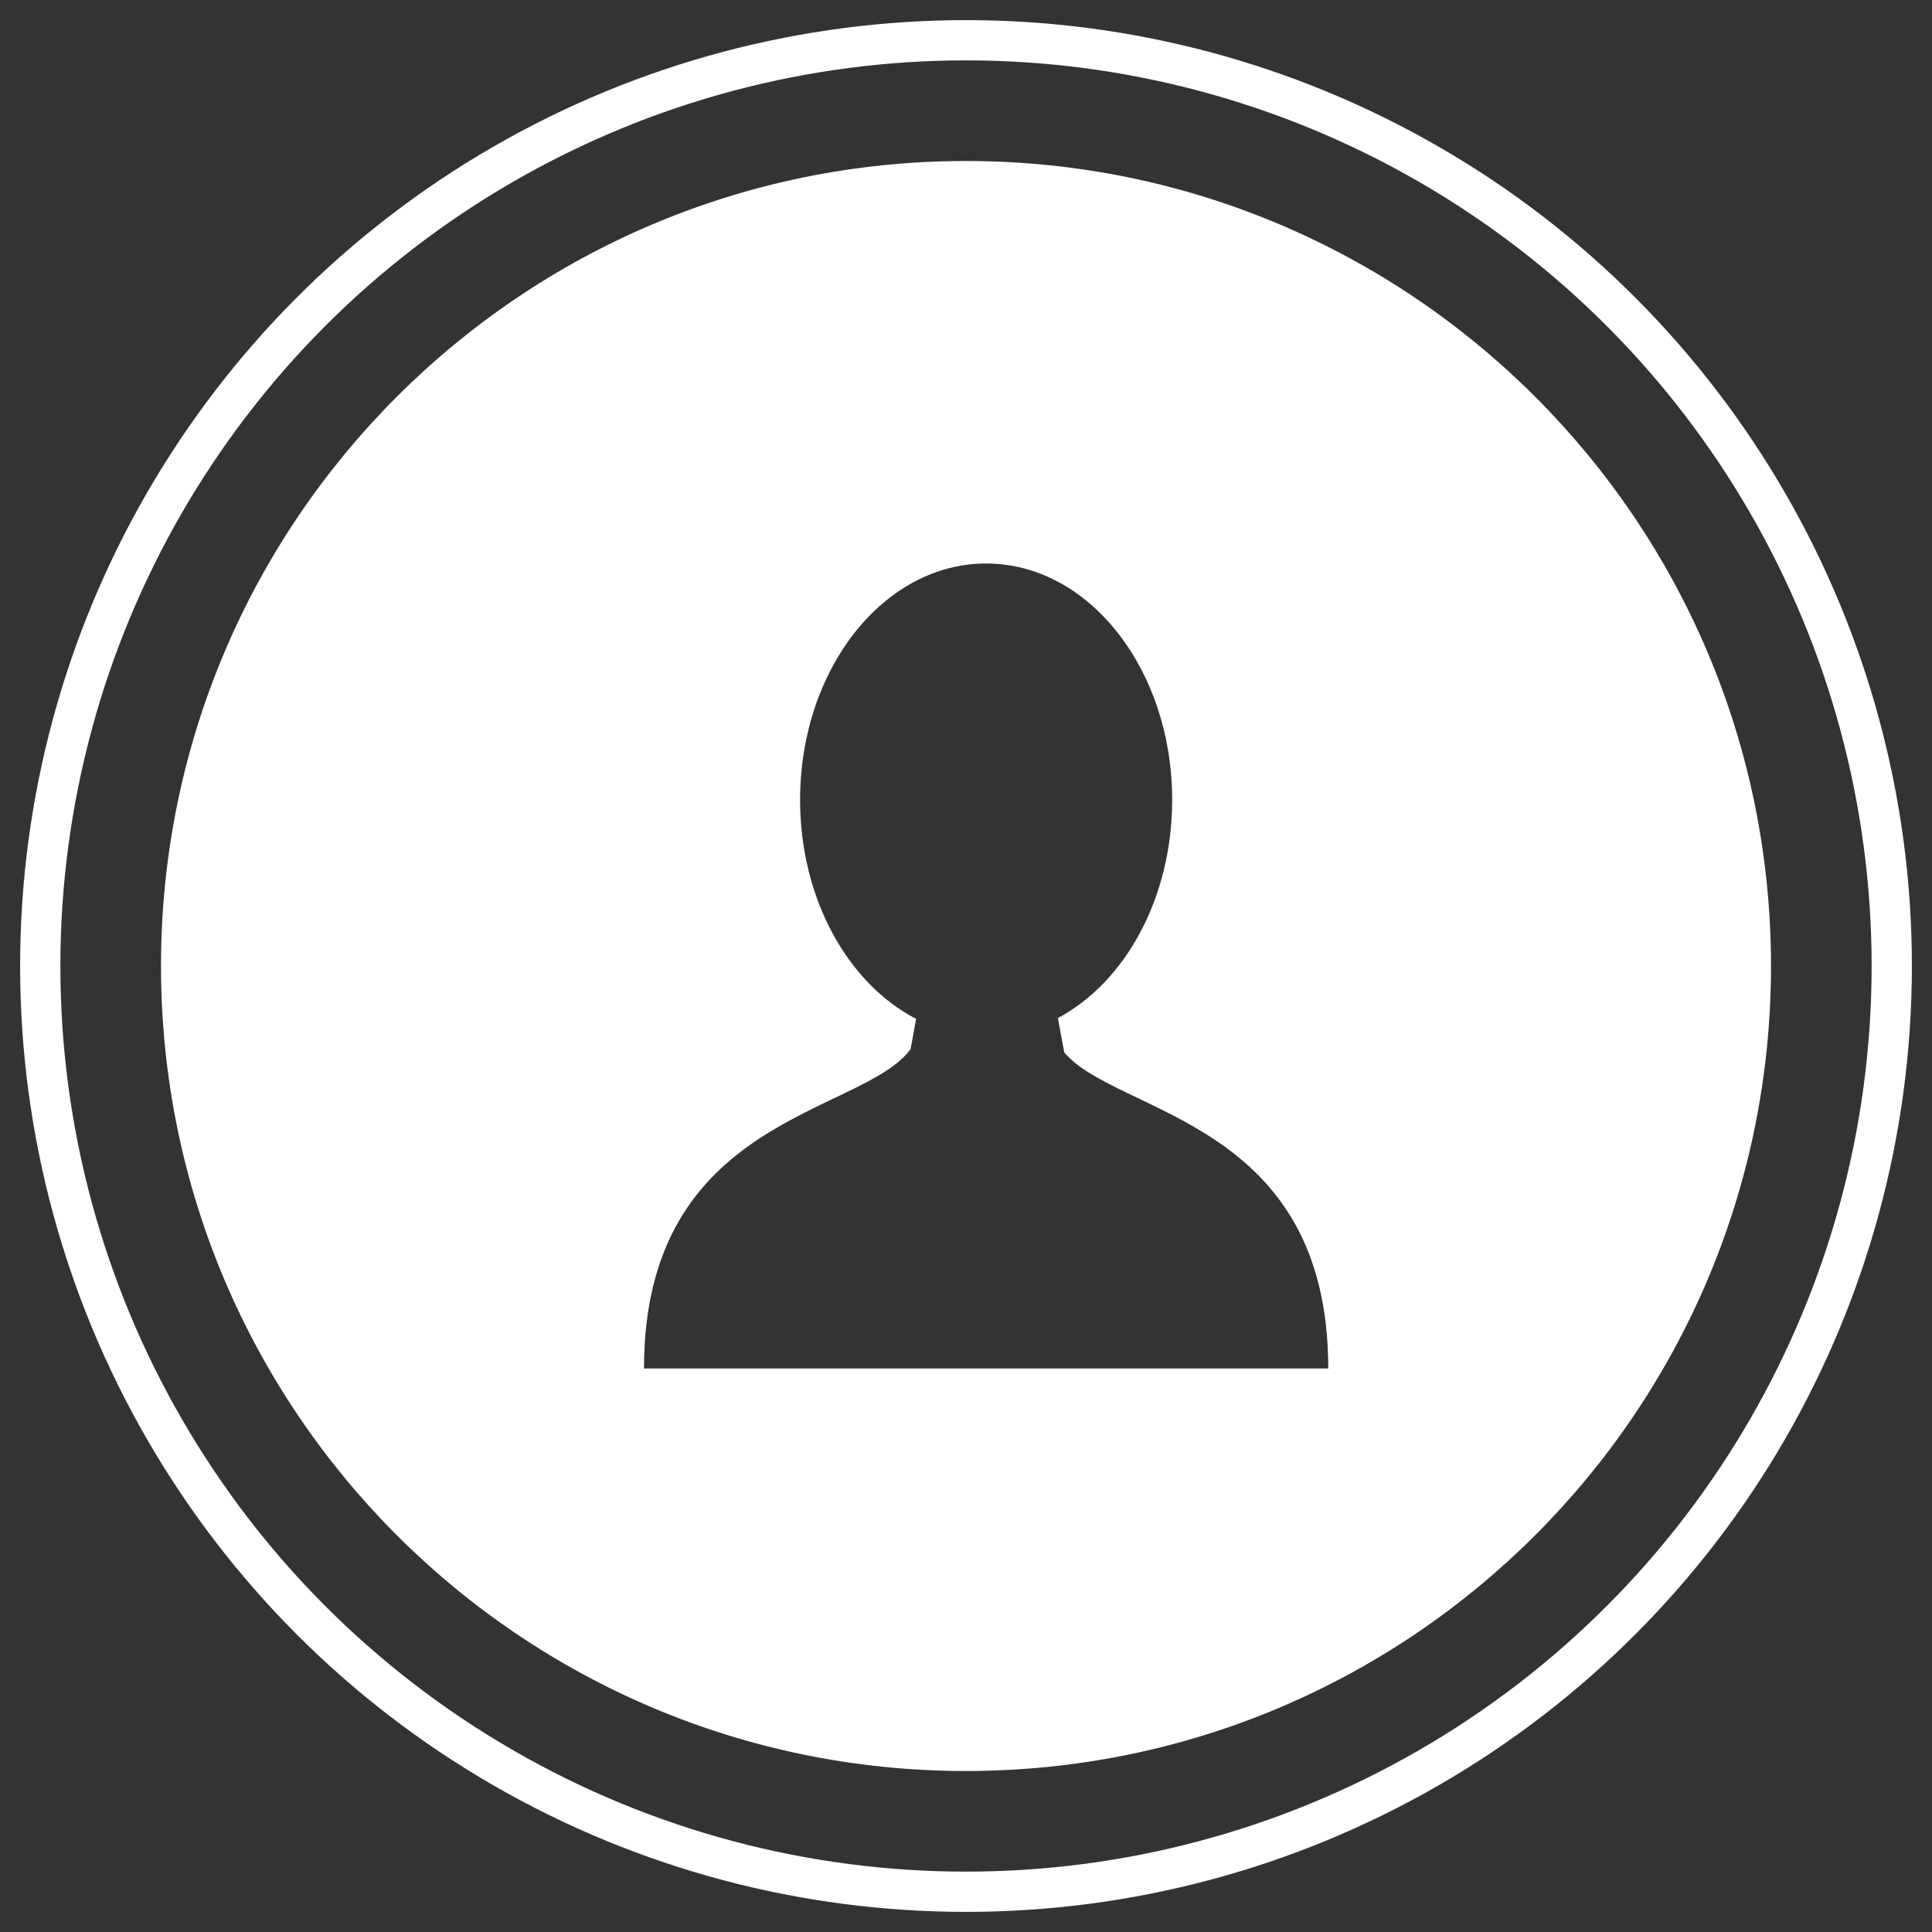
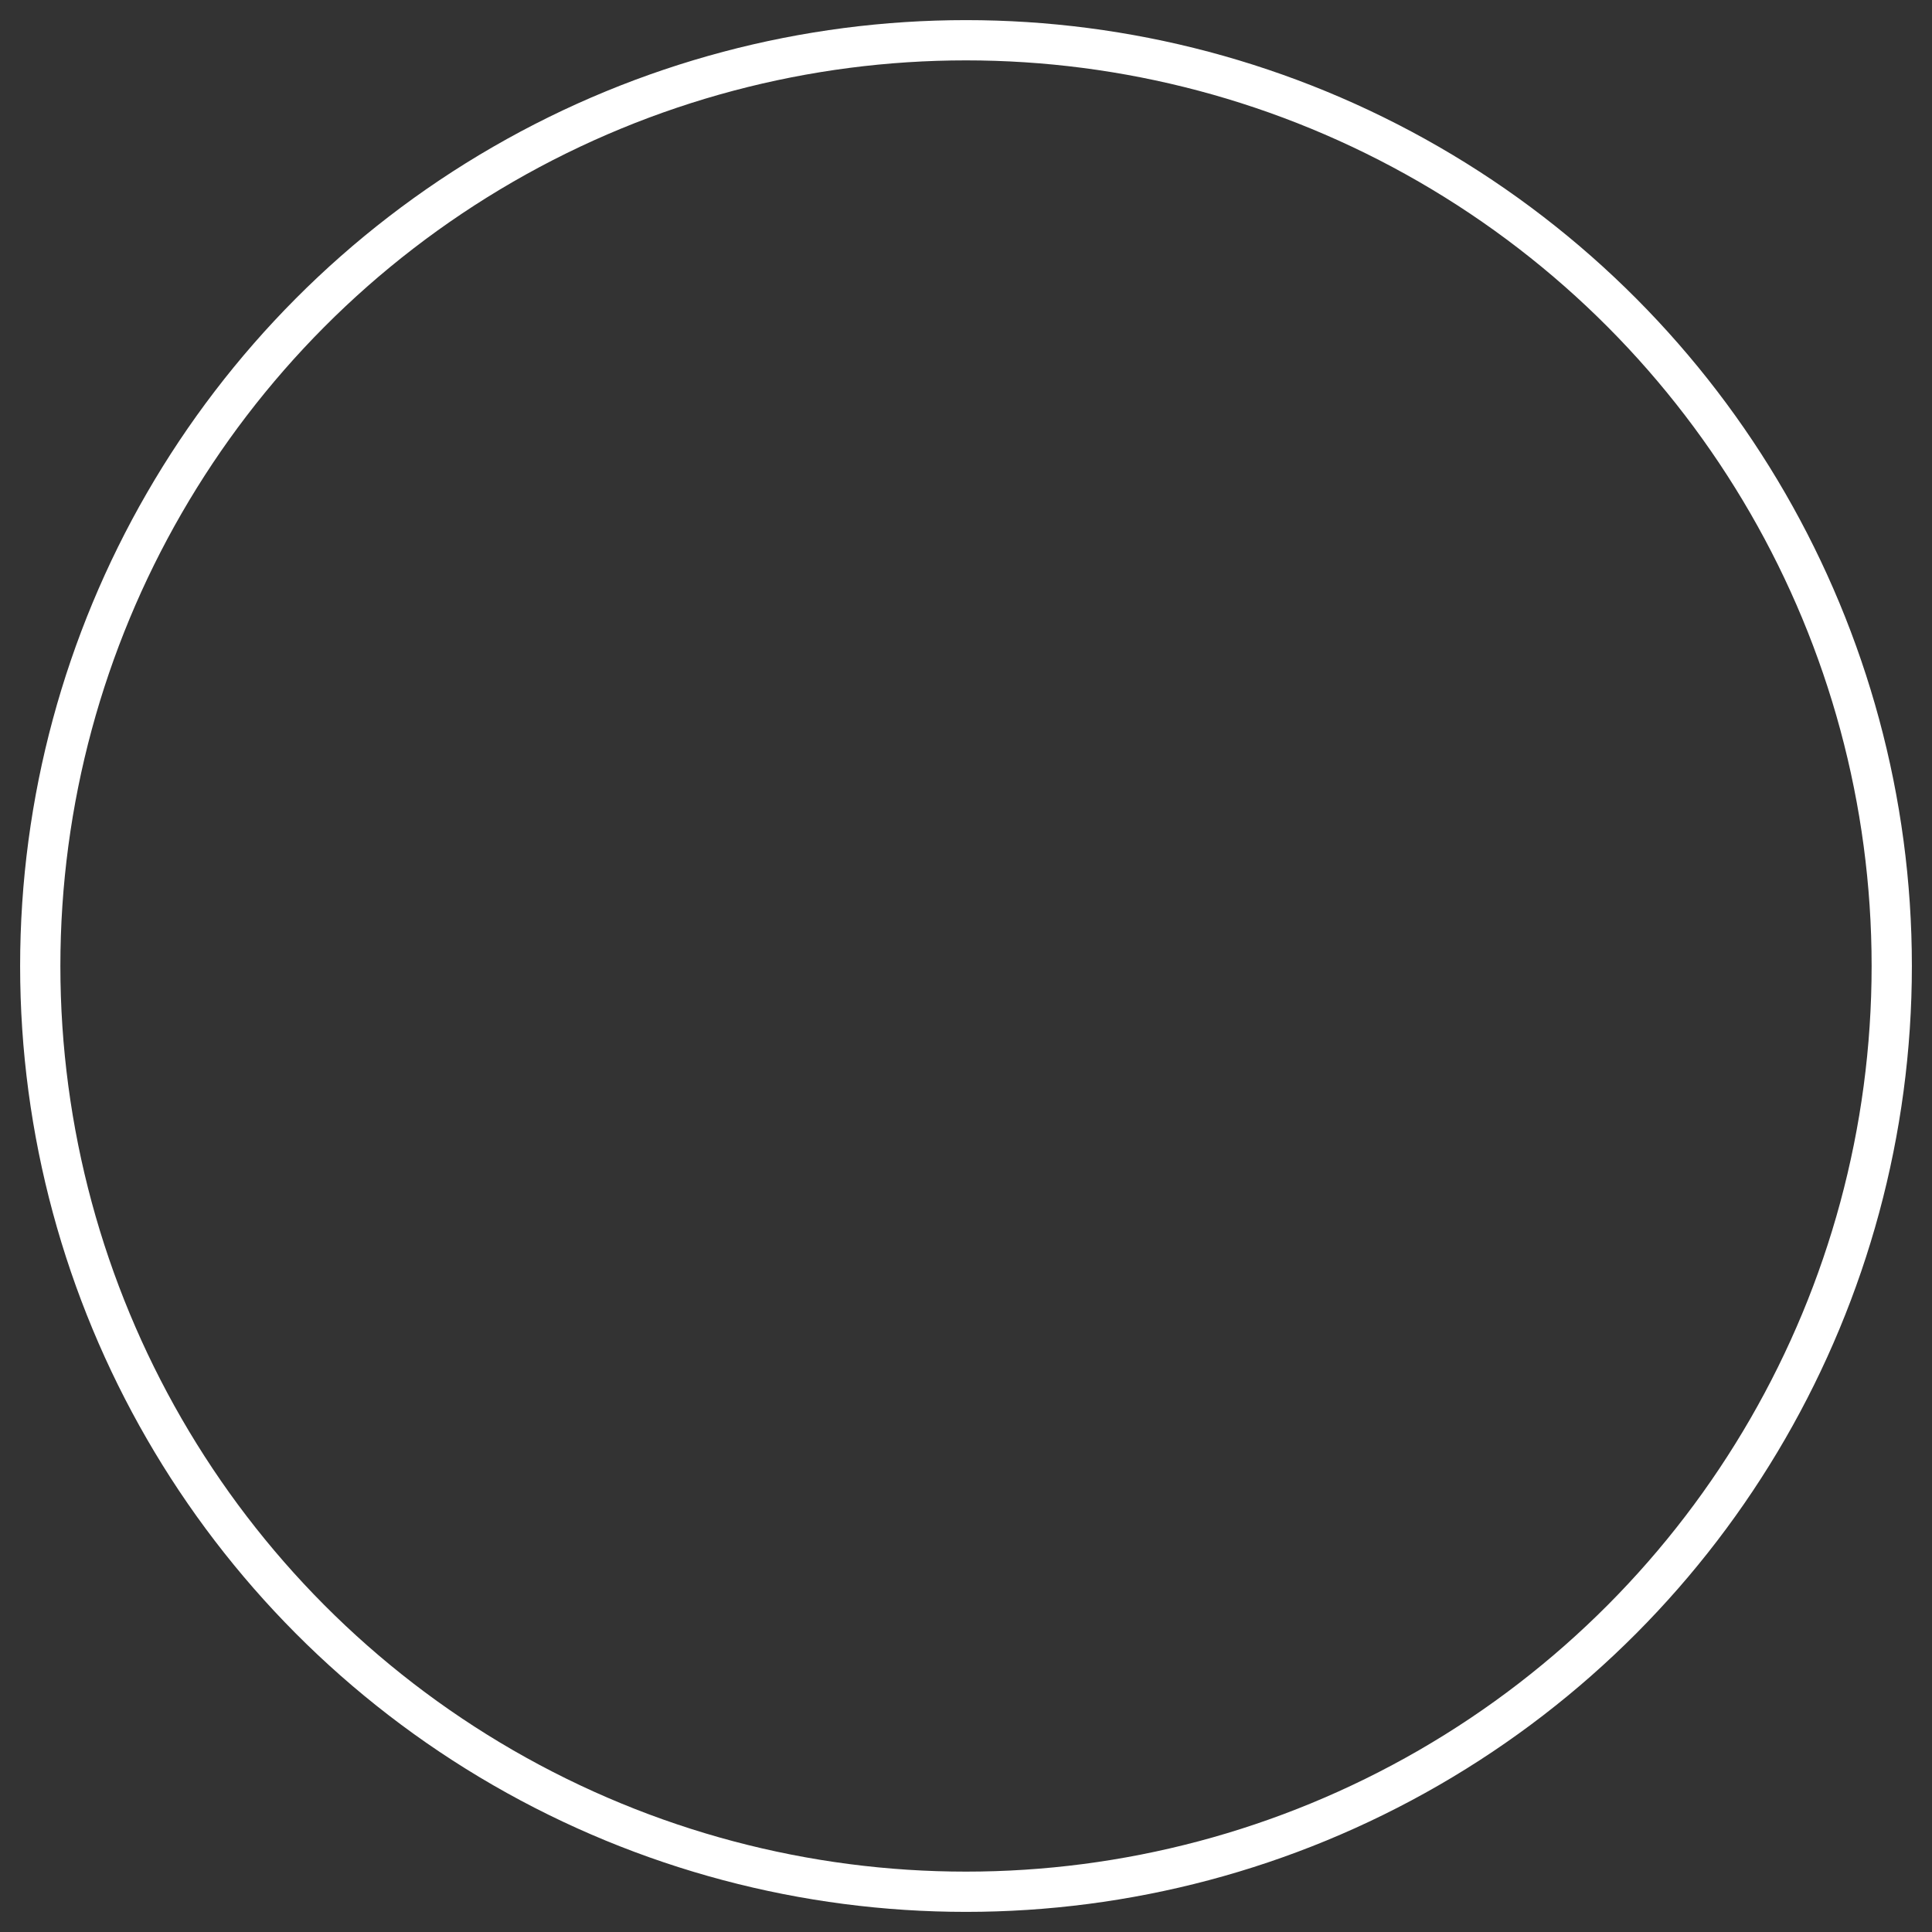
<svg xmlns="http://www.w3.org/2000/svg" width="48" height="48" viewBox="0 0 48 48">
  <rect x="0" y="0" width="48" height="48" fill="#333333" stroke="none" />
  <g fill="none" fill-rule="evenodd" transform="translate(1 1)">
-     <path fill="#FFF" d="M23.56 33H15c0-6.292 5.42-6.29 6.624-7.936l.137-.75c-1.69-.874-2.883-2.979-2.883-5.44 0-3.244 2.07-5.874 4.622-5.874 2.553 0 4.622 2.63 4.622 5.873 0 2.441-1.171 4.533-2.839 5.42l.157.853C26.76 26.71 32 26.813 32 33h-8.44zM23 3C11.954 3 3 11.954 3 23c0 11.045 8.954 20 20 20 11.045 0 20-8.955 20-20 0-11.046-8.955-20-20-20z" />
    <circle cx="23" cy="23" r="23" stroke="#FFF" />
  </g>
</svg>